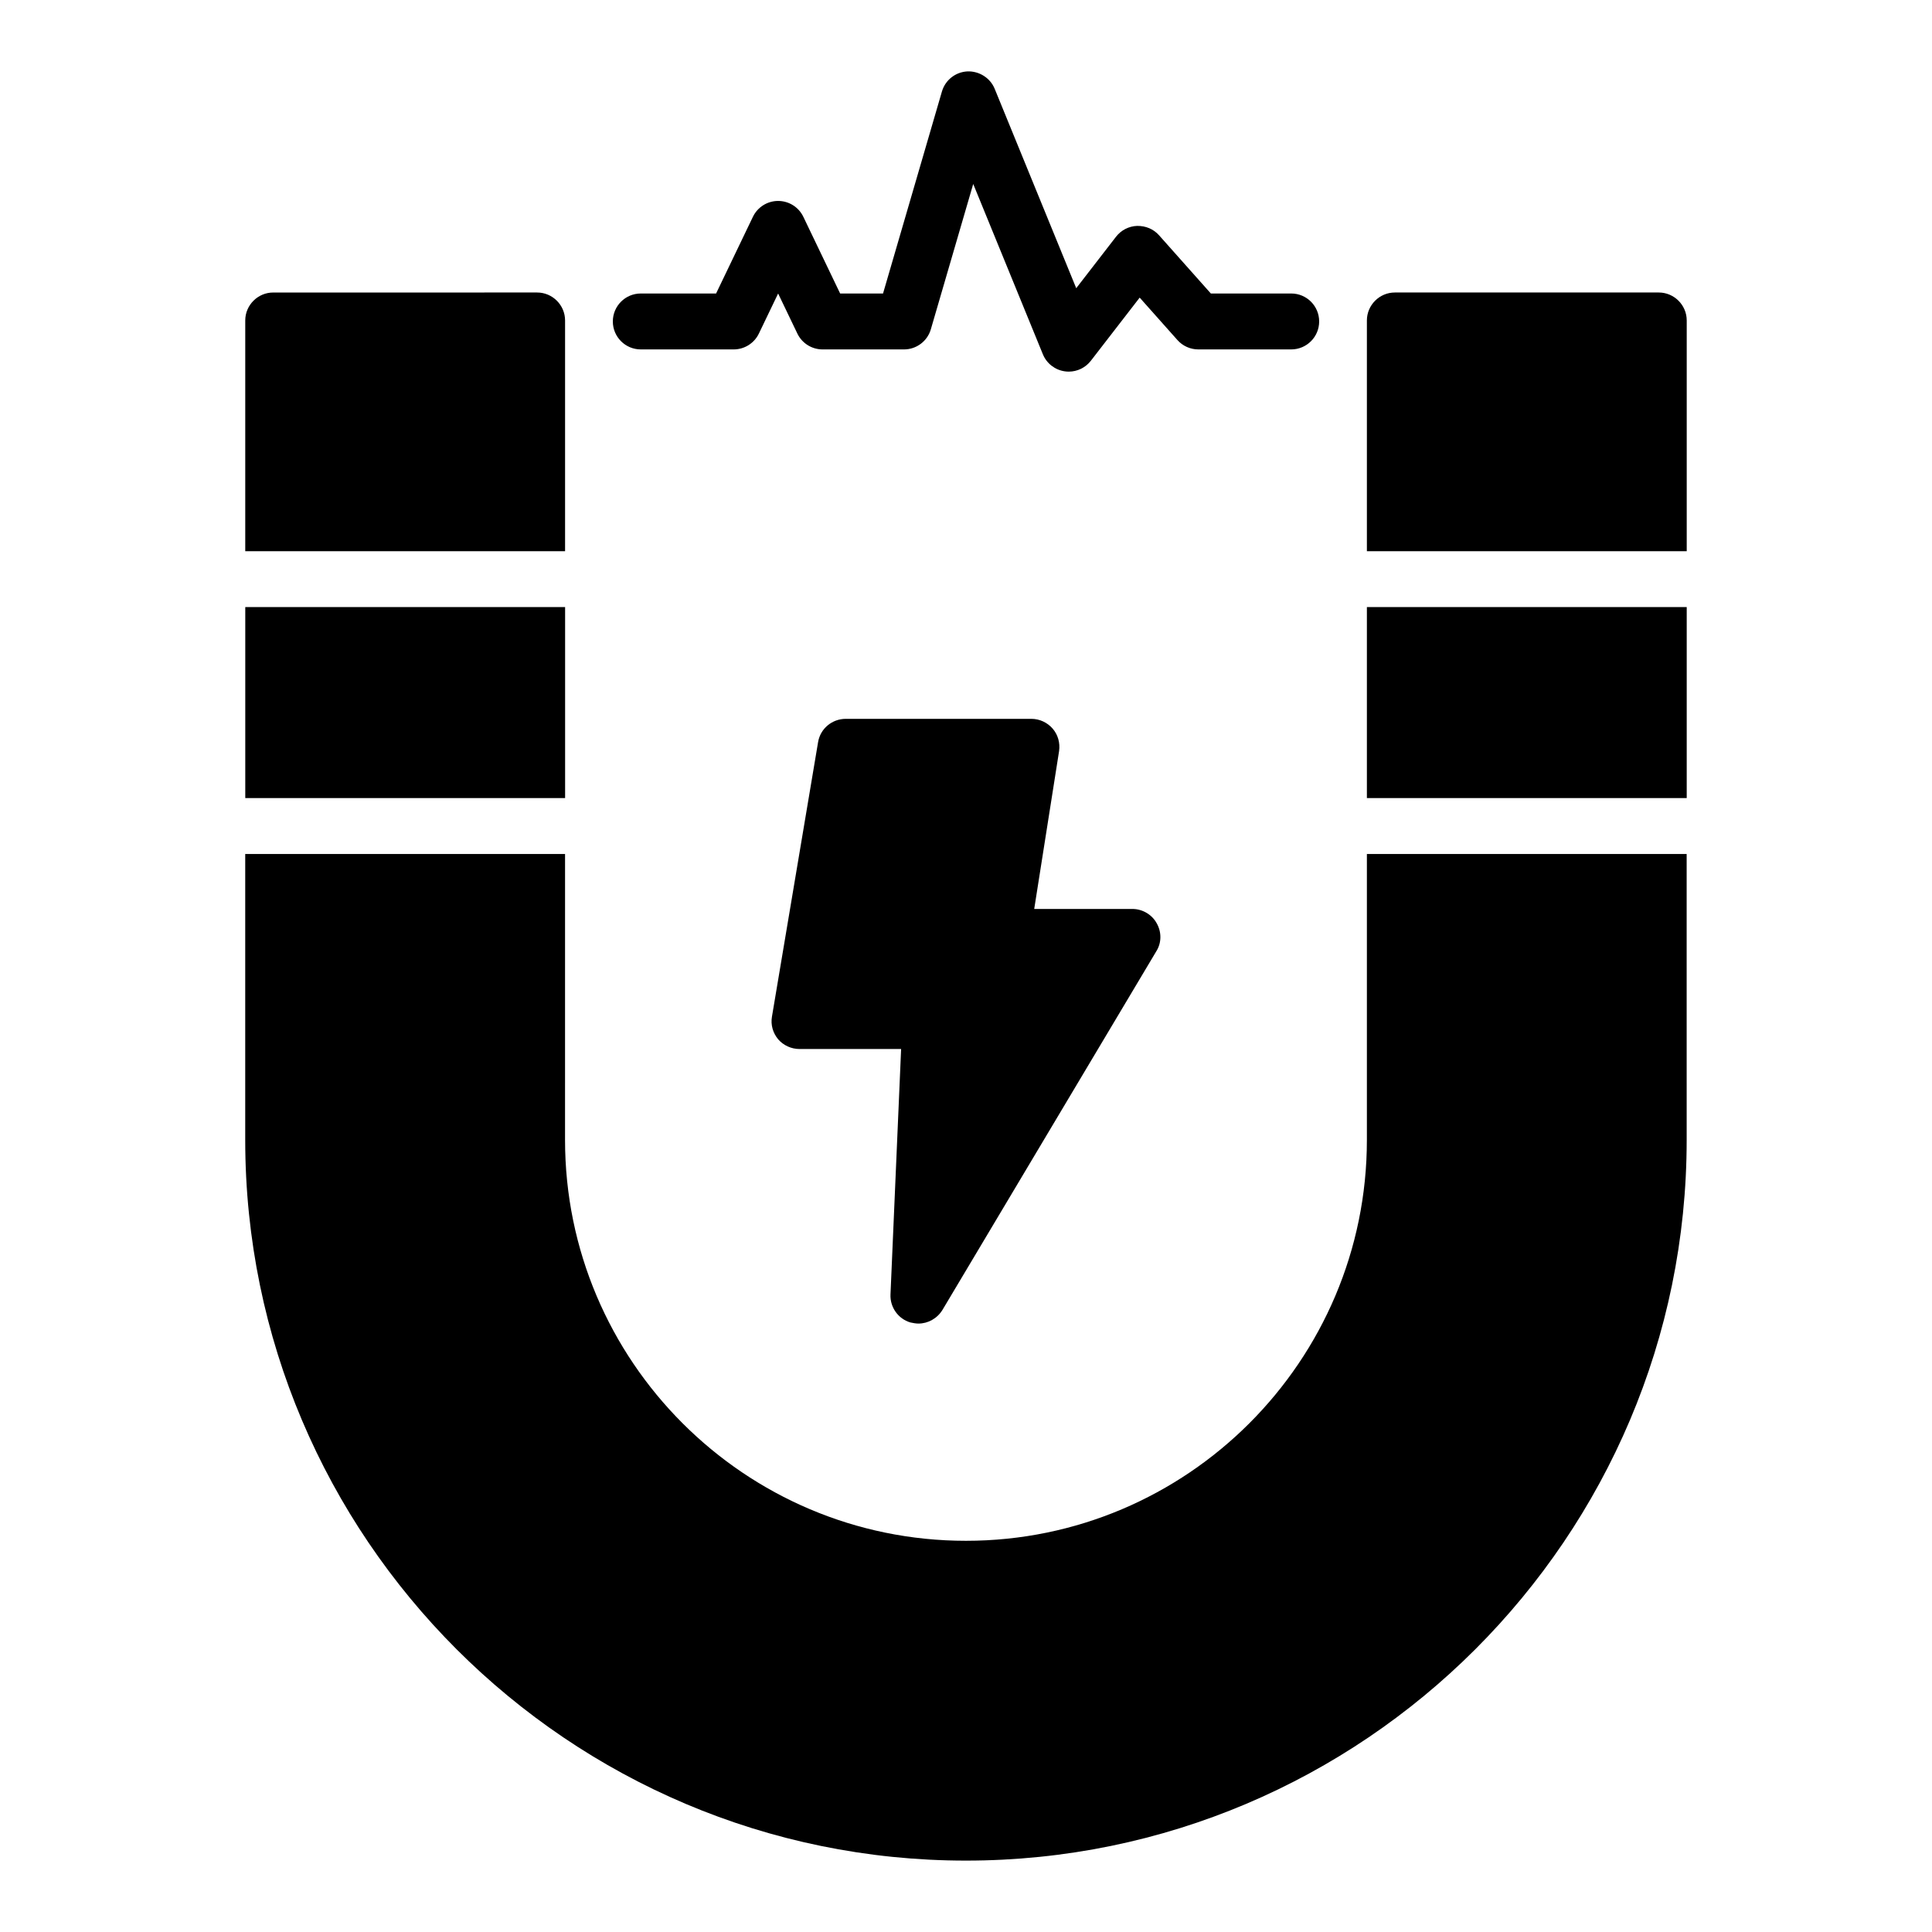
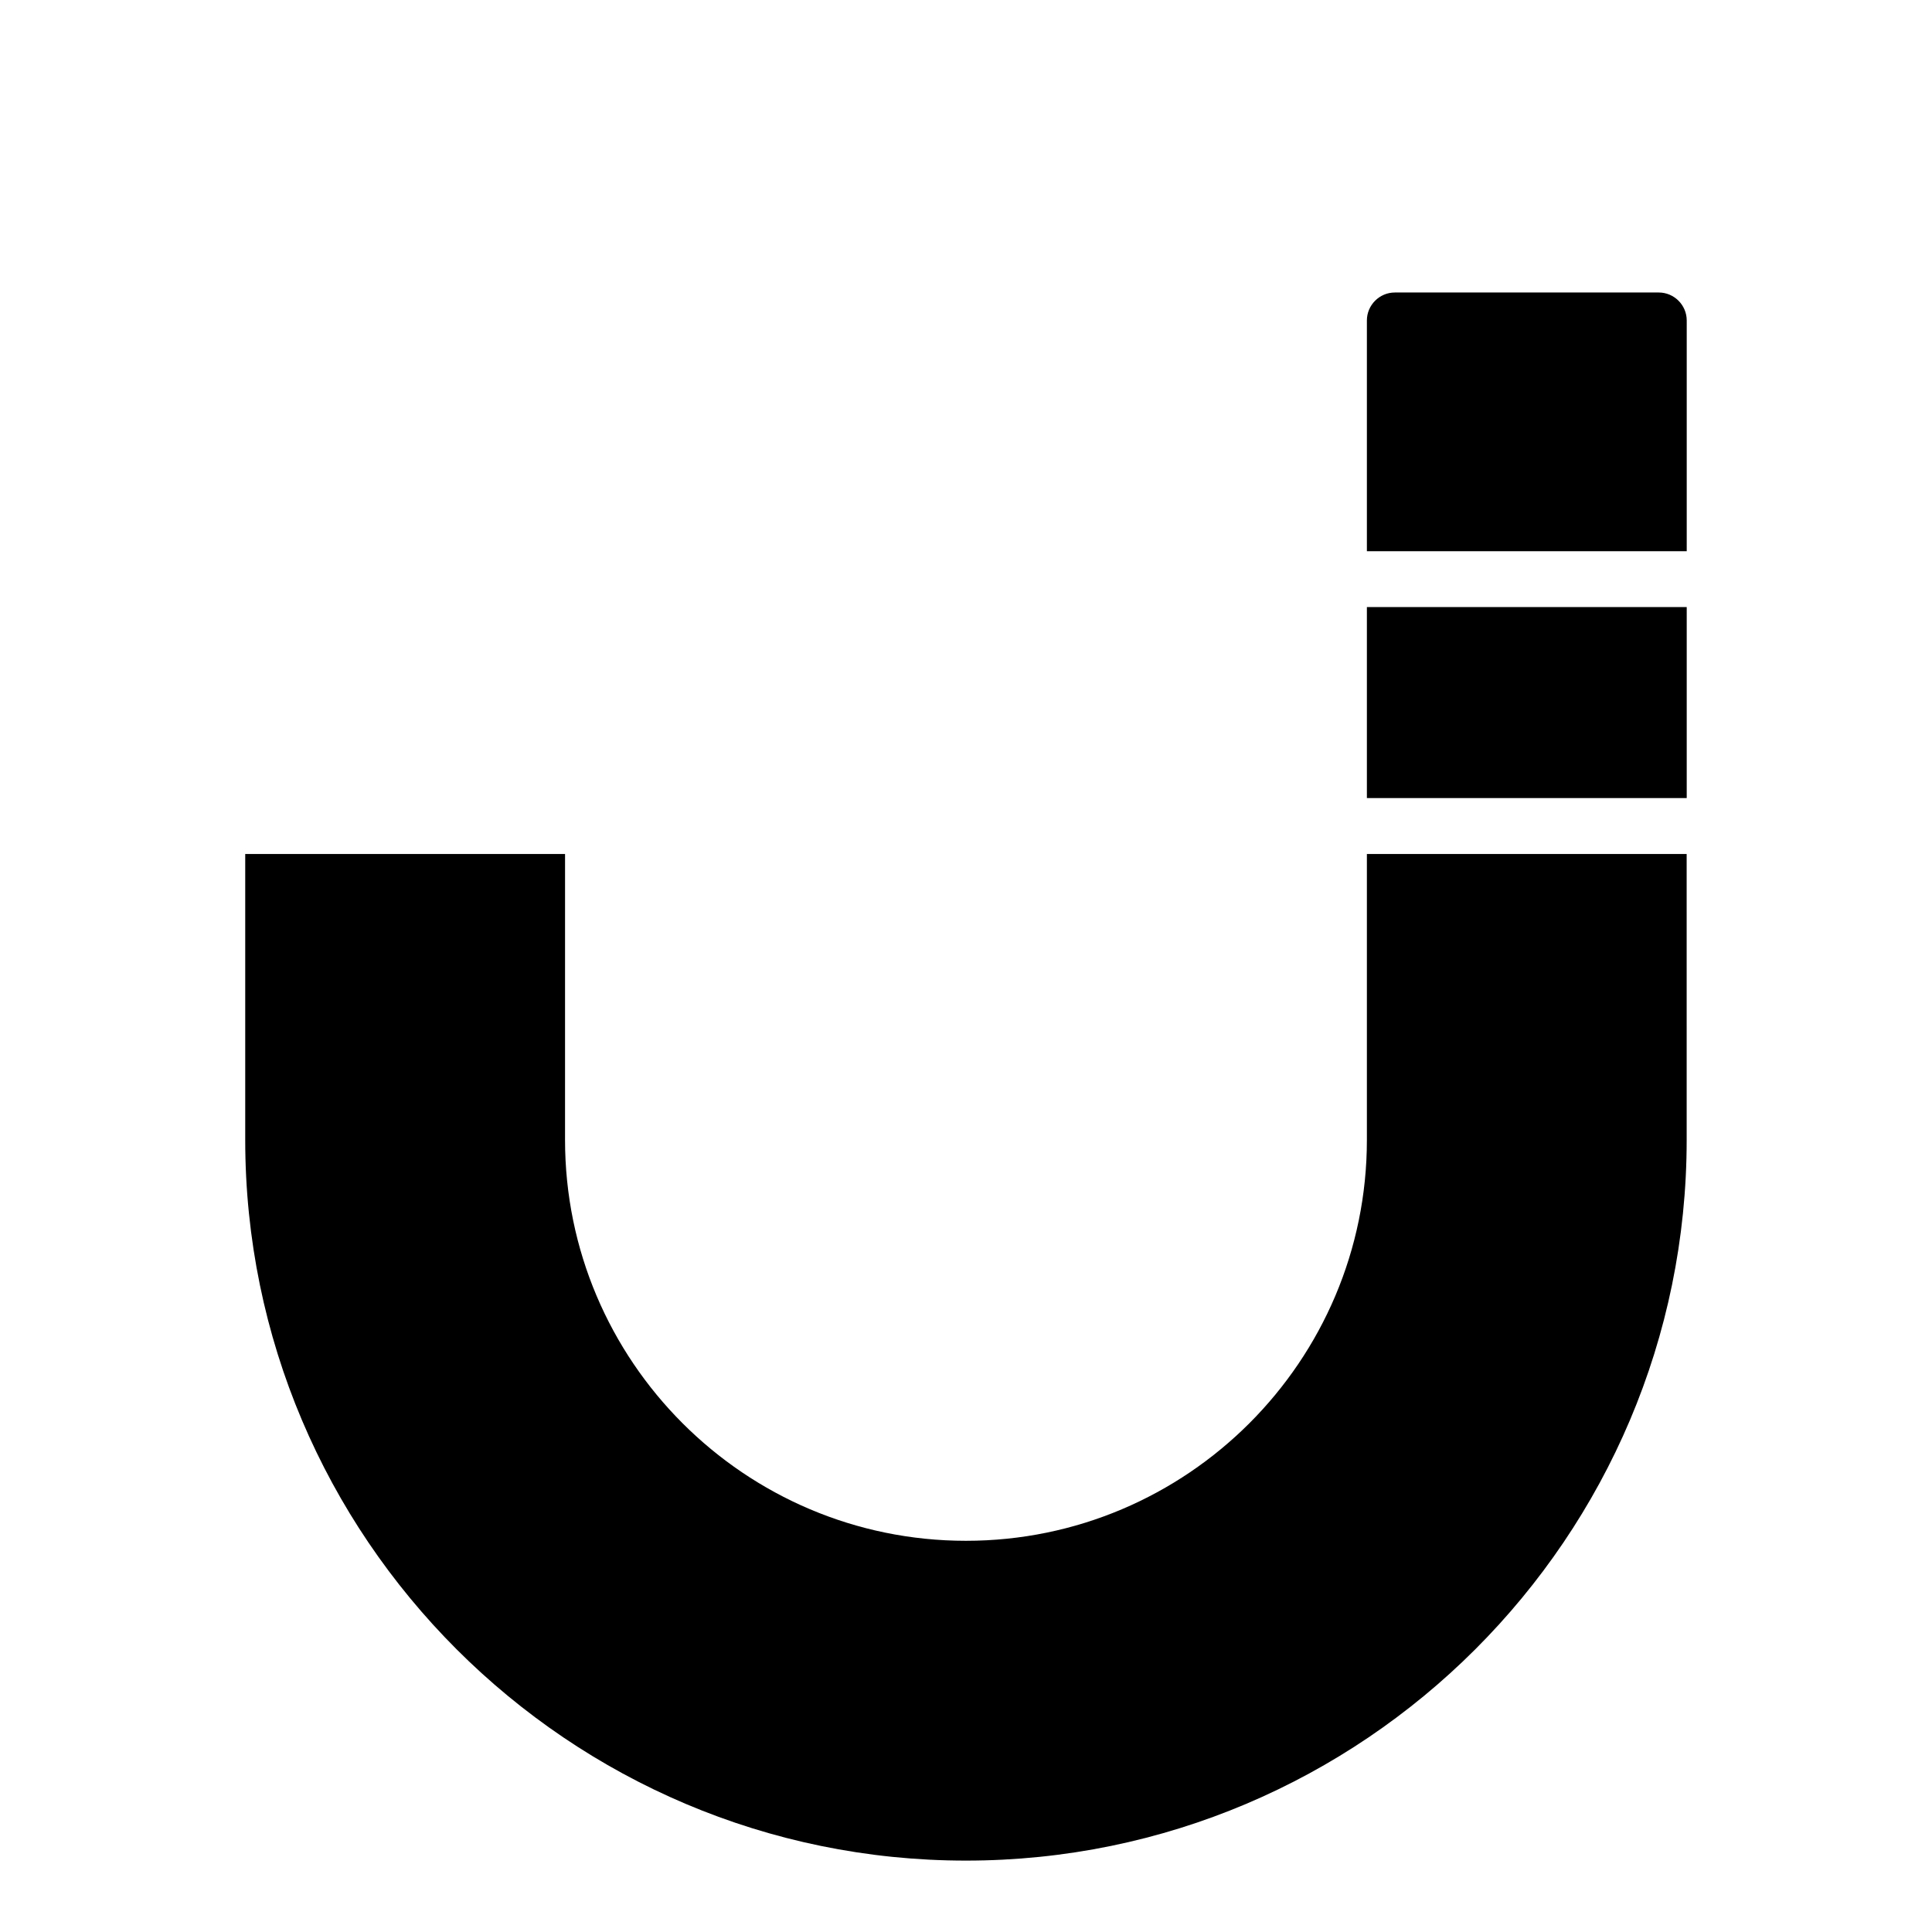
<svg xmlns="http://www.w3.org/2000/svg" fill="#000000" width="800px" height="800px" version="1.1" viewBox="144 144 512 512">
  <g>
    <path d="m591 290.07v-61.145c0-4.074-3.336-7.41-7.41-7.41h-69.941c-4.074 0-7.41 3.336-7.41 7.41v61.145z" />
    <path d="m506.24 304.88h84.758v50.617h-84.758z" />
    <path d="m506.24 370.32v75.758c0 58.605-47.641 106.25-106.25 106.25-58.605 0-106.25-47.641-106.25-106.25l0.004-75.758h-84.758v75.758c0 105.36 85.723 191 191 191s191-85.648 191-191l-0.004-75.758z" />
-     <path d="m293.75 290.07v-61.145c0-4.074-3.336-7.41-7.41-7.41l-69.938 0.004c-4.074 0-7.41 3.336-7.41 7.41v61.145z" />
-     <path d="m209 304.88h84.758v50.617h-84.758z" />
-     <path d="m450.45 396.07-56.68 95.059c-1.406 2.297-3.852 3.629-6.371 3.629-0.742 0-1.406-0.148-2.148-0.297-3.262-0.965-5.41-4.074-5.262-7.41l2.816-65.051h-26.895c-2.223 0-4.297-0.965-5.703-2.594-1.406-1.703-2-3.852-1.629-6l12.227-72.758c0.594-3.555 3.703-6.148 7.336-6.148h49.195c2.148 0 4.223 0.965 5.633 2.594 1.406 1.629 2 3.777 1.703 5.926l-6.594 41.859h26.004c2.668 0 5.188 1.48 6.445 3.777 1.328 2.301 1.328 5.191-0.078 7.414z" />
-     <path d="m486.18 221.78h-21.293l-13.734-15.438c-1.469-1.641-3.5-2.496-5.797-2.477-2.199 0.074-4.254 1.133-5.602 2.875l-10.543 13.637-21.617-52.859c-1.195-2.914-4.168-4.723-7.242-4.594-3.148 0.164-5.848 2.301-6.731 5.324l-15.609 53.531h-11.367l-9.754-20.324c-1.23-2.57-3.828-4.203-6.68-4.203-2.852 0-5.449 1.637-6.68 4.199l-9.762 20.328h-19.953c-4.094 0-7.41 3.316-7.41 7.41 0 4.09 3.312 7.41 7.41 7.41h24.613c2.852 0 5.449-1.637 6.68-4.199l5.102-10.617 5.094 10.613c1.23 2.57 3.828 4.203 6.68 4.203h21.582c3.293 0 6.195-2.176 7.113-5.336l11.23-38.504 18.457 45.121c1.004 2.453 3.242 4.184 5.859 4.535 0.332 0.047 0.664 0.07 1 0.07 2.277 0 4.449-1.051 5.859-2.879l12.938-16.734 10.008 11.246c1.402 1.578 3.422 2.481 5.535 2.481h24.613c4.094 0 7.41-3.316 7.41-7.41s-3.312-7.41-7.41-7.41z" />
  </g>
</svg>